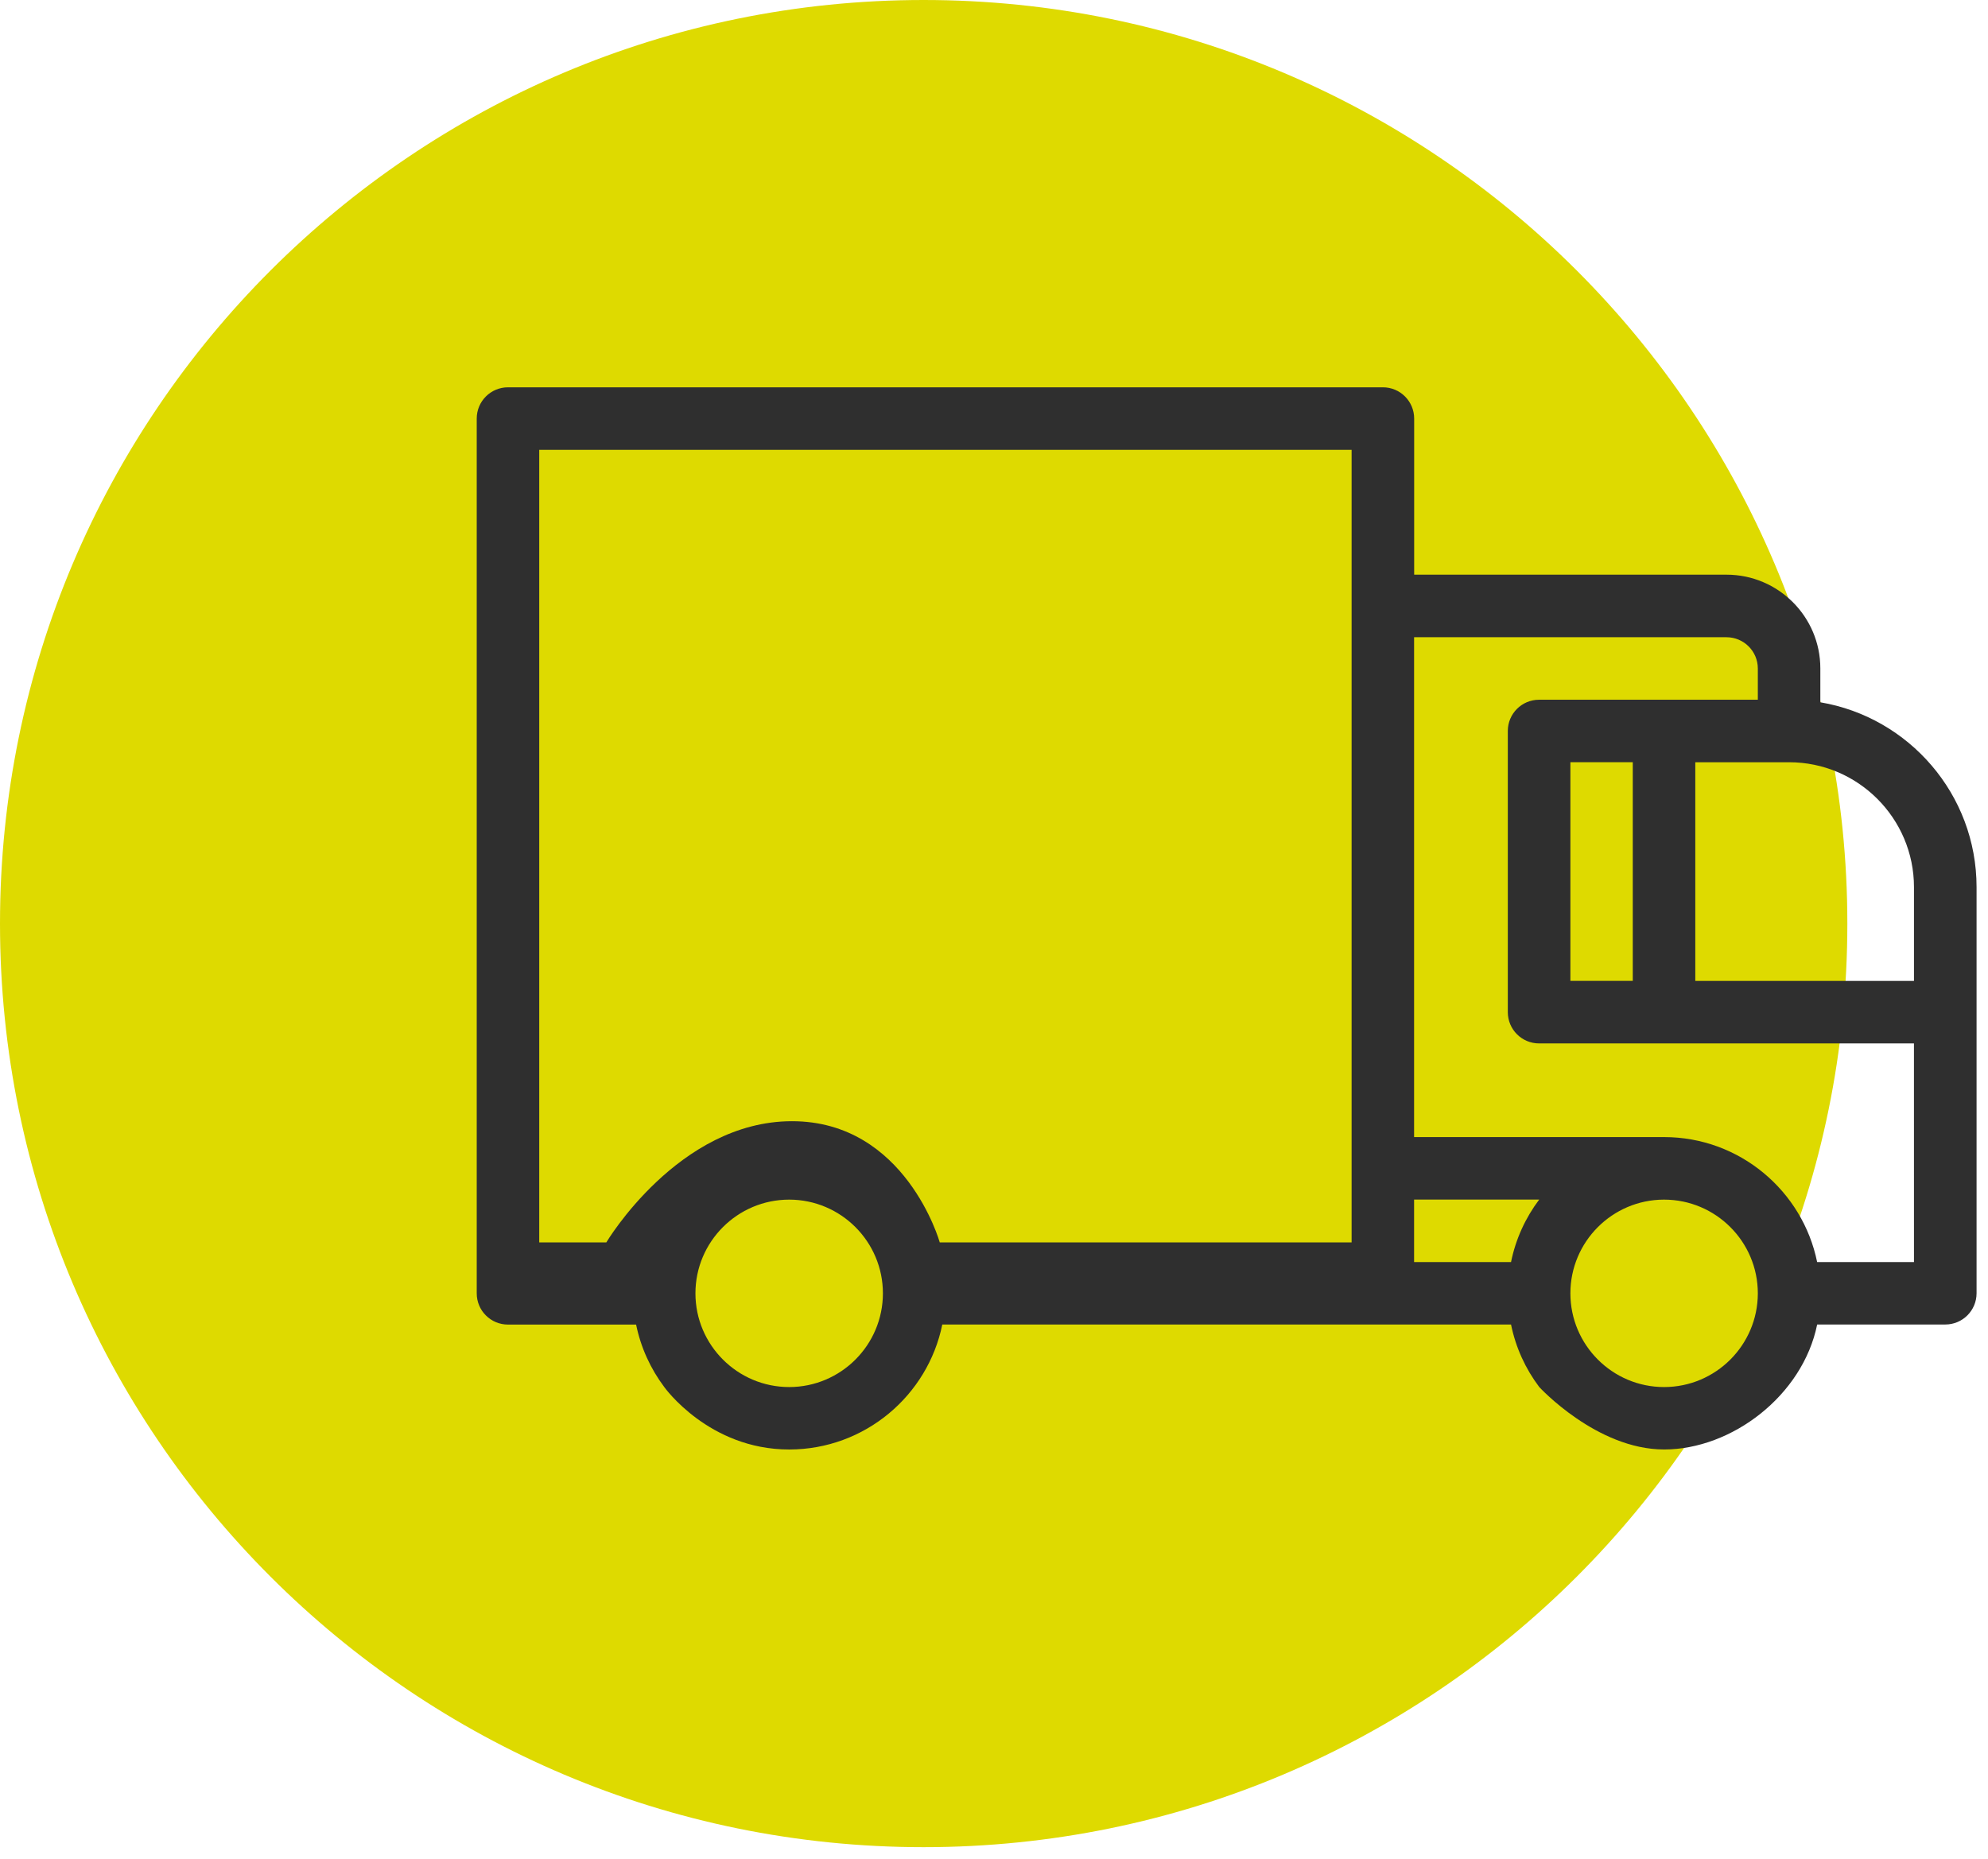
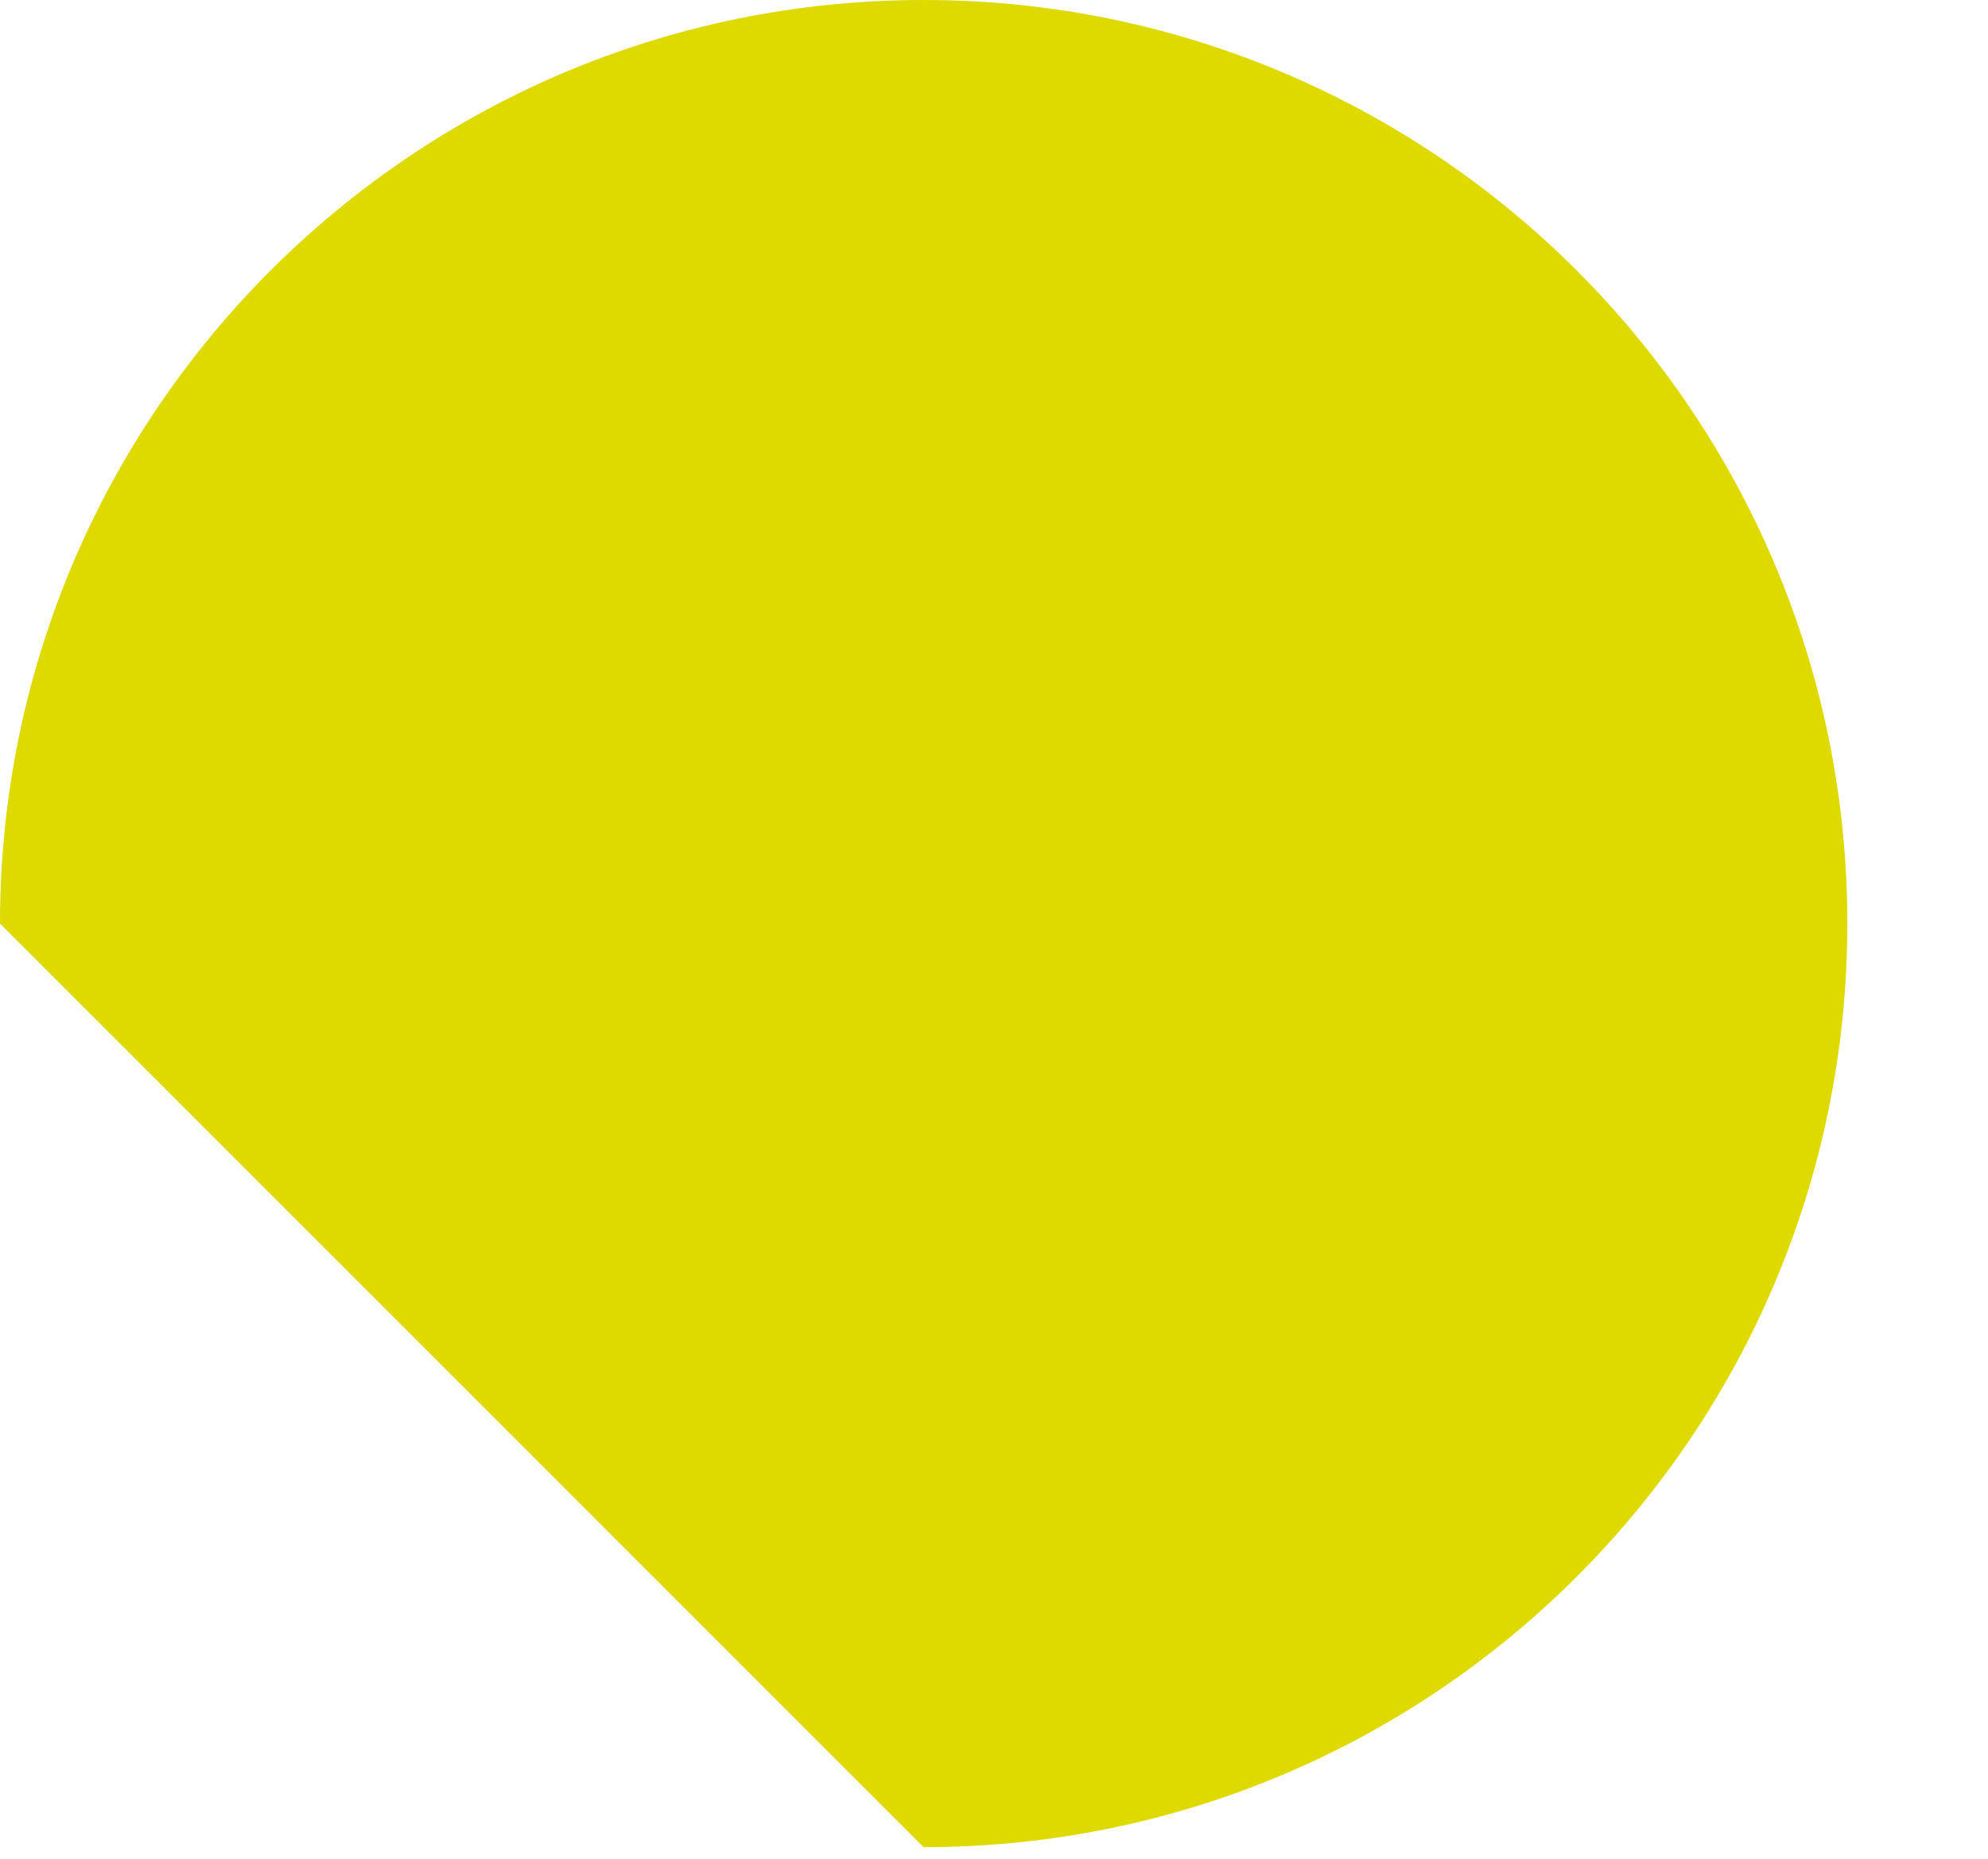
<svg xmlns="http://www.w3.org/2000/svg" width="77" height="72" viewBox="0 0 77 72" fill="none">
-   <path d="M35.774 71.552C55.533 71.552 71.552 55.534 71.552 35.776C71.552 16.019 55.533 0 35.774 0C16.016 0 0 16.019 0 35.776C0 55.535 16.016 71.552 35.774 71.552Z" fill="#DEDA00" />
-   <path d="M21.595 15.003H19.675C19.007 15.003 18.465 15.545 18.465 16.213V50.099C18.465 50.768 19.007 51.309 19.675 51.309H24.638C24.82 52.202 25.2 53.025 25.729 53.729C25.729 53.729 27.448 56.148 30.567 56.148C32.56 56.148 30.572 56.148 30.576 56.148C33.495 56.143 35.935 54.063 36.497 51.307H53.562H58.526C58.708 52.202 59.087 53.023 59.618 53.727C59.618 53.727 61.839 56.147 64.455 56.147C67.071 56.147 69.822 54.063 70.383 51.306H75.347C76.014 51.306 76.557 50.765 76.557 50.096V39.203V34.364C76.557 30.774 73.937 27.783 70.506 27.204V25.891C70.506 23.89 68.876 22.261 66.875 22.261H54.774V16.213C54.774 15.545 54.232 15.003 53.565 15.003H49.93M47.51 15.003H37.12ZM33.697 15.003H25.018ZM30.567 53.729C28.565 53.729 26.936 52.099 26.936 50.099C26.936 48.097 28.565 46.469 30.567 46.469C32.569 46.469 34.197 48.097 34.197 50.099C34.197 52.1 32.569 53.729 30.567 53.729ZM52.351 48.125C52.351 48.125 42.822 48.125 36.399 48.125C36.399 48.125 35.079 43.431 30.676 43.431C26.274 43.431 23.485 48.125 23.485 48.125C21.227 48.125 20.886 48.125 20.886 48.125V22.265V17.424H22.095H52.351V23.475V44.047V48.125ZM58.526 48.887H54.771V46.467H59.617C59.086 47.171 58.706 47.996 58.526 48.887ZM68.085 50.102C68.082 52.103 66.455 53.729 64.454 53.729C62.452 53.729 60.825 52.099 60.825 50.099C60.825 48.099 62.449 46.475 64.442 46.469H64.454C64.456 46.469 64.456 46.469 64.456 46.469C66.456 46.47 68.082 48.096 68.085 50.094C68.085 50.096 68.085 50.096 68.085 50.099C68.085 50.1 68.085 50.1 68.085 50.102ZM74.133 48.887H70.382C69.821 46.129 67.377 44.046 64.454 44.046C64.451 44.046 64.445 44.046 64.442 44.046H54.771V24.684H66.872C67.541 24.684 68.085 25.227 68.085 25.895V27.105H59.612C58.943 27.105 58.401 27.647 58.401 28.315V39.206C58.401 39.876 58.943 40.418 59.612 40.418H74.132L74.133 48.887ZM63.241 29.525V37.995H60.825V29.525H63.241ZM74.133 37.996H65.663V29.526H69.295C71.963 29.526 74.133 31.698 74.133 34.366V37.996Z" fill="#2F2F2F" />
+   <path d="M35.774 71.552C55.533 71.552 71.552 55.534 71.552 35.776C71.552 16.019 55.533 0 35.774 0C16.016 0 0 16.019 0 35.776Z" fill="#DEDA00" />
</svg>